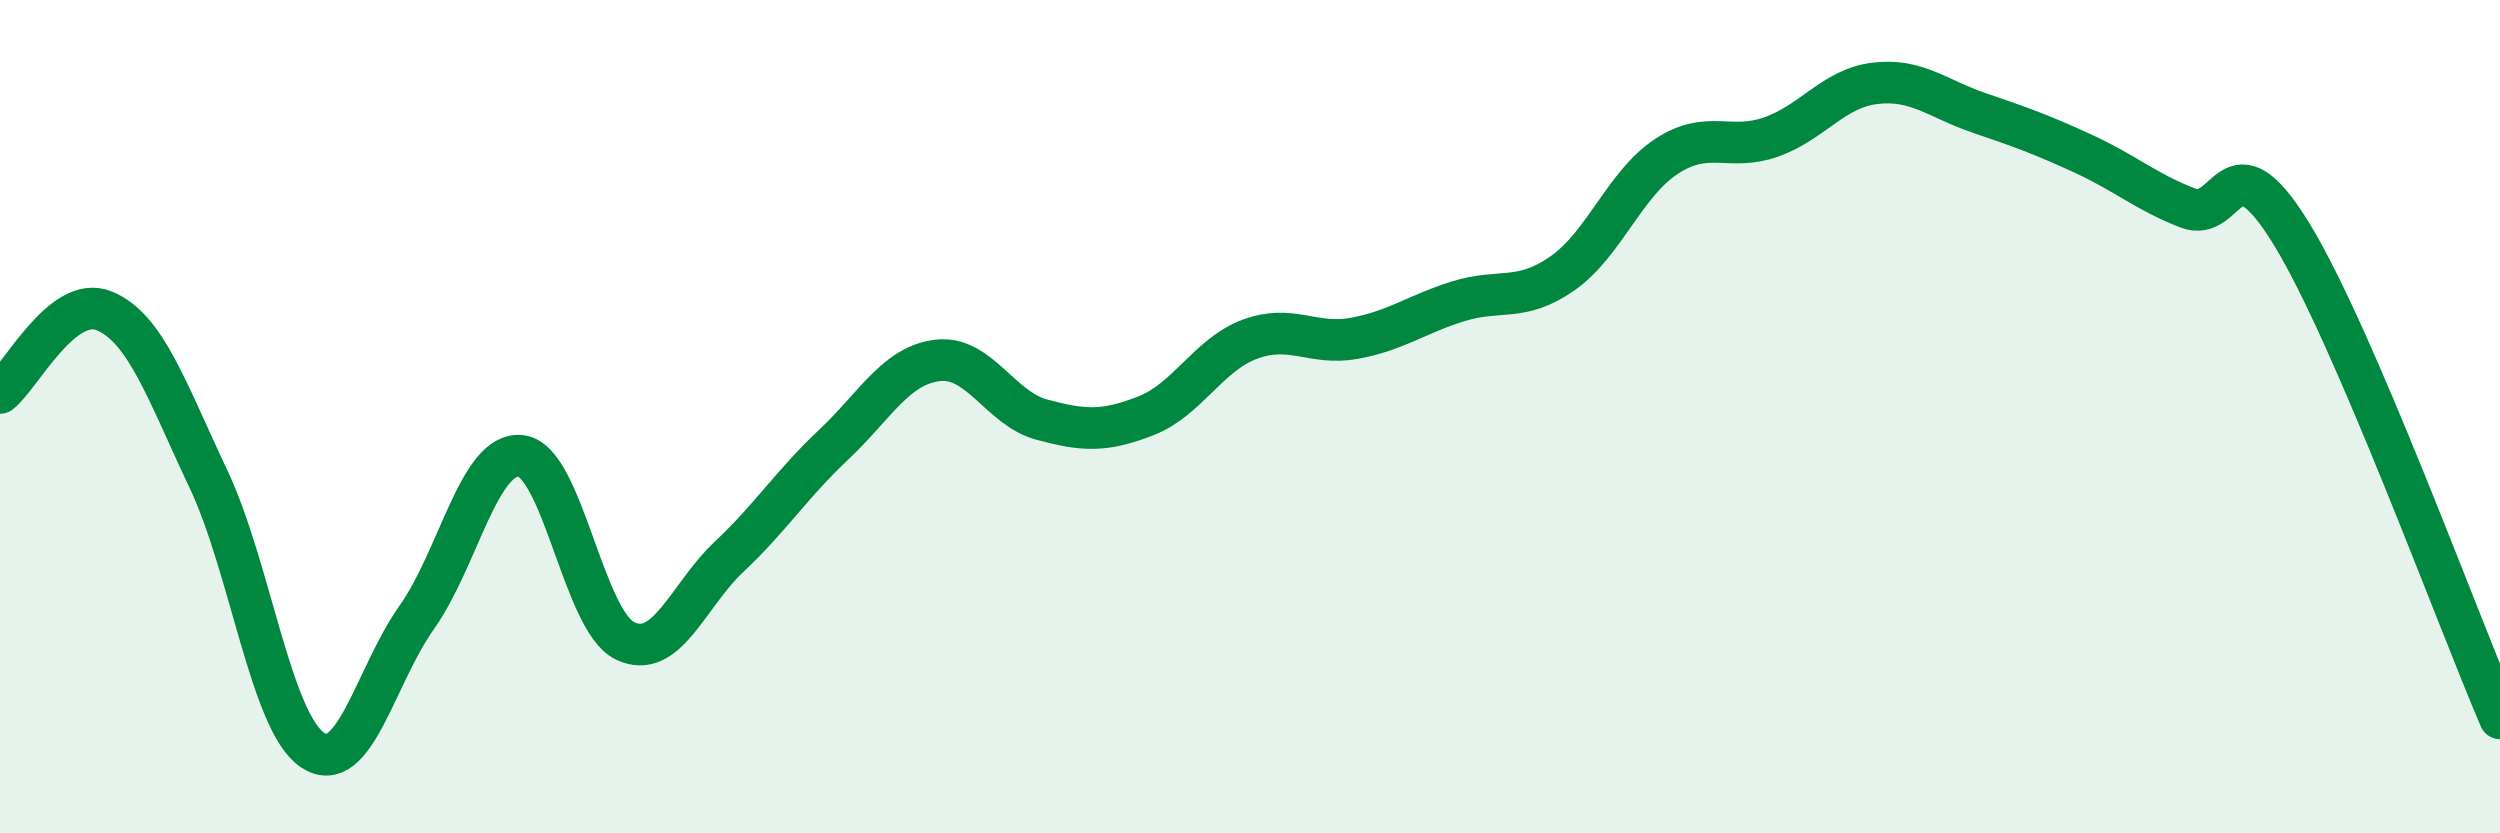
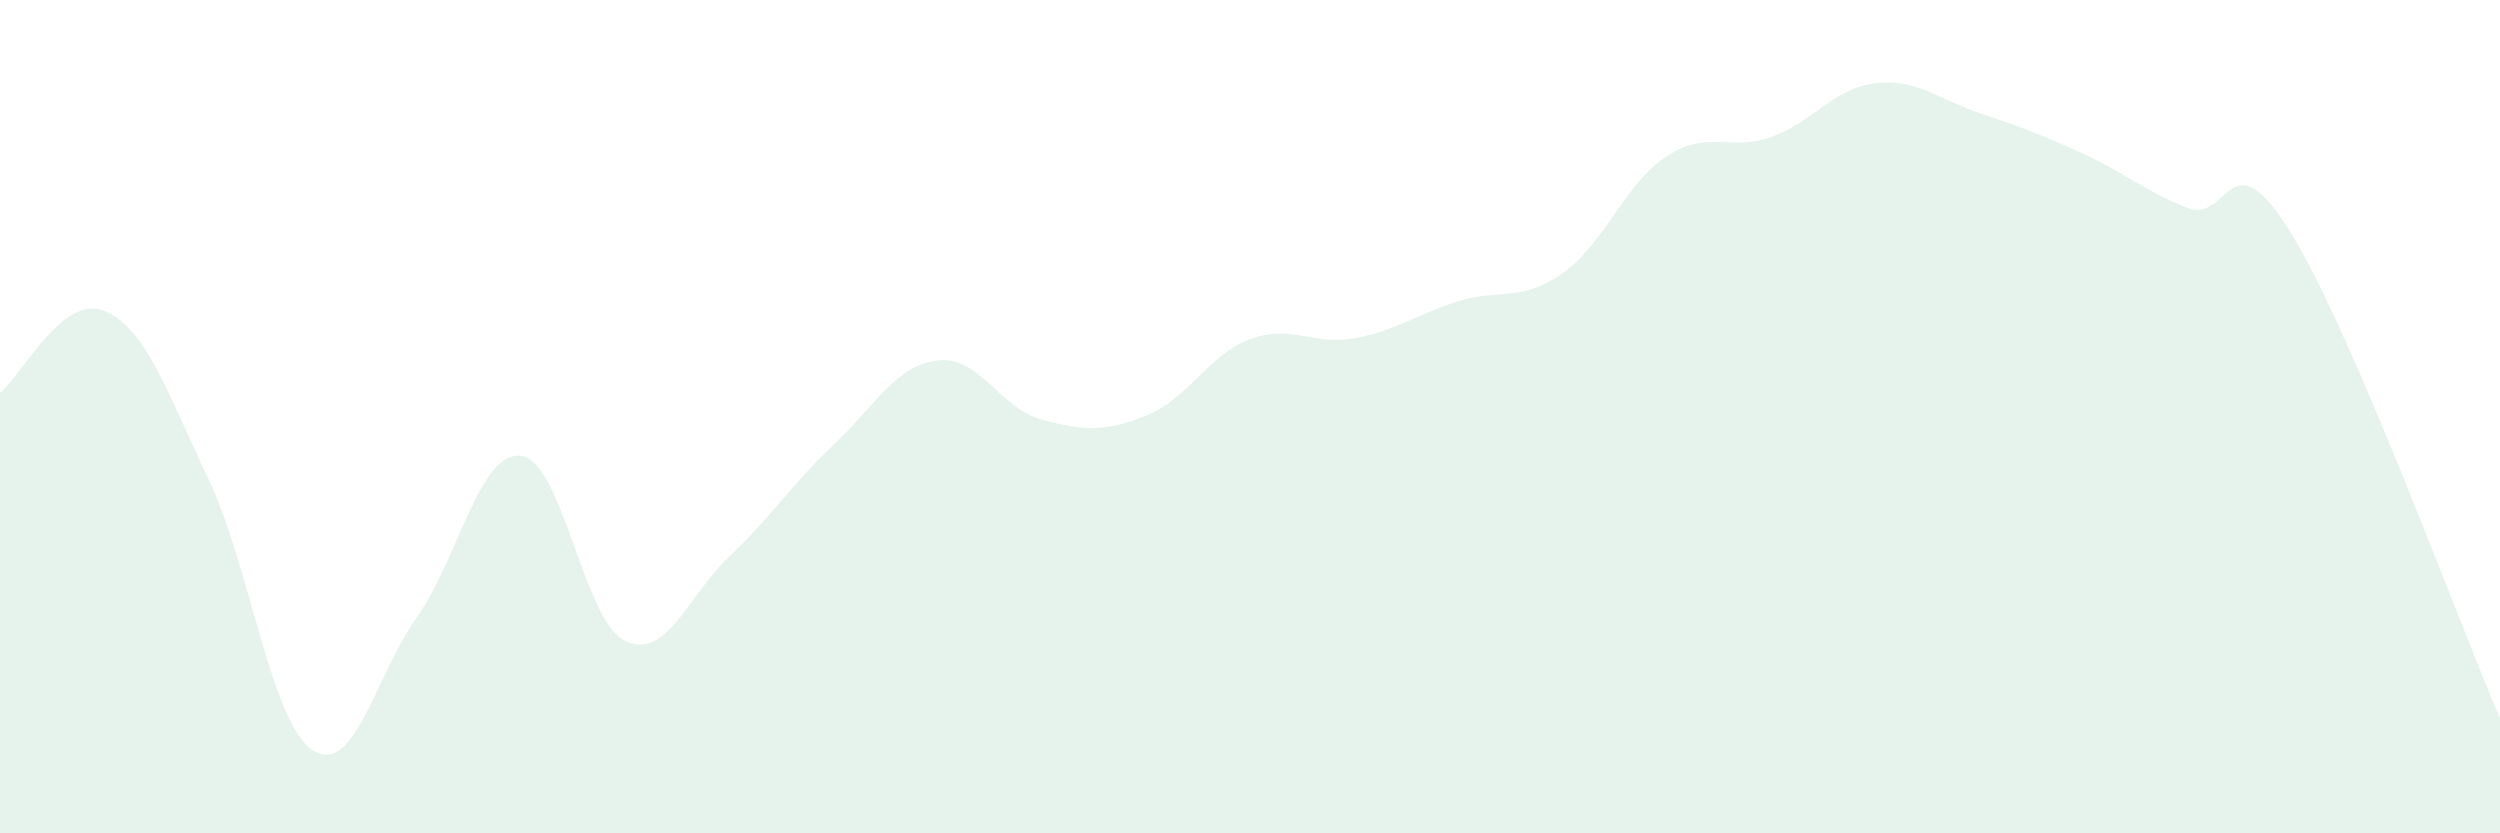
<svg xmlns="http://www.w3.org/2000/svg" width="60" height="20" viewBox="0 0 60 20">
  <path d="M 0,9.43 C 0.5,9.04 1.5,7.05 2.5,7.46 C 3.5,7.87 4,9.38 5,11.49 C 6,13.6 6.5,17.33 7.5,18 C 8.5,18.67 9,16.23 10,14.82 C 11,13.41 11.5,10.83 12.5,10.94 C 13.5,11.05 14,14.9 15,15.38 C 16,15.86 16.5,14.3 17.5,13.36 C 18.5,12.42 19,11.62 20,10.68 C 21,9.74 21.5,8.77 22.5,8.65 C 23.5,8.53 24,9.8 25,10.07 C 26,10.34 26.5,10.37 27.5,9.98 C 28.5,9.59 29,8.51 30,8.14 C 31,7.77 31.5,8.3 32.5,8.12 C 33.5,7.94 34,7.54 35,7.23 C 36,6.92 36.5,7.26 37.5,6.56 C 38.5,5.86 39,4.4 40,3.75 C 41,3.1 41.5,3.64 42.5,3.29 C 43.5,2.94 44,2.12 45,2 C 46,1.88 46.5,2.37 47.5,2.71 C 48.5,3.05 49,3.23 50,3.69 C 51,4.15 51.5,4.6 52.5,4.99 C 53.5,5.38 53.5,3.17 55,5.62 C 56.5,8.07 59,14.92 60,17.24L60 20L0 20Z" fill="#008740" opacity="0.1" stroke-linecap="round" stroke-linejoin="round" />
-   <path d="M 0,9.43 C 0.5,9.04 1.5,7.05 2.5,7.46 C 3.5,7.87 4,9.38 5,11.49 C 6,13.6 6.5,17.33 7.5,18 C 8.5,18.67 9,16.23 10,14.82 C 11,13.41 11.5,10.83 12.5,10.94 C 13.5,11.05 14,14.9 15,15.38 C 16,15.86 16.5,14.3 17.5,13.36 C 18.5,12.42 19,11.62 20,10.68 C 21,9.74 21.5,8.77 22.5,8.65 C 23.5,8.53 24,9.8 25,10.07 C 26,10.34 26.5,10.37 27.5,9.98 C 28.5,9.59 29,8.51 30,8.14 C 31,7.77 31.5,8.3 32.5,8.12 C 33.5,7.94 34,7.54 35,7.23 C 36,6.92 36.5,7.26 37.5,6.56 C 38.5,5.86 39,4.4 40,3.75 C 41,3.1 41.5,3.64 42.5,3.29 C 43.5,2.94 44,2.12 45,2 C 46,1.88 46.5,2.37 47.5,2.71 C 48.5,3.05 49,3.23 50,3.69 C 51,4.15 51.5,4.6 52.5,4.99 C 53.5,5.38 53.5,3.17 55,5.62 C 56.5,8.07 59,14.92 60,17.24" stroke="#008740" stroke-width="1" fill="none" stroke-linecap="round" stroke-linejoin="round" />
</svg>